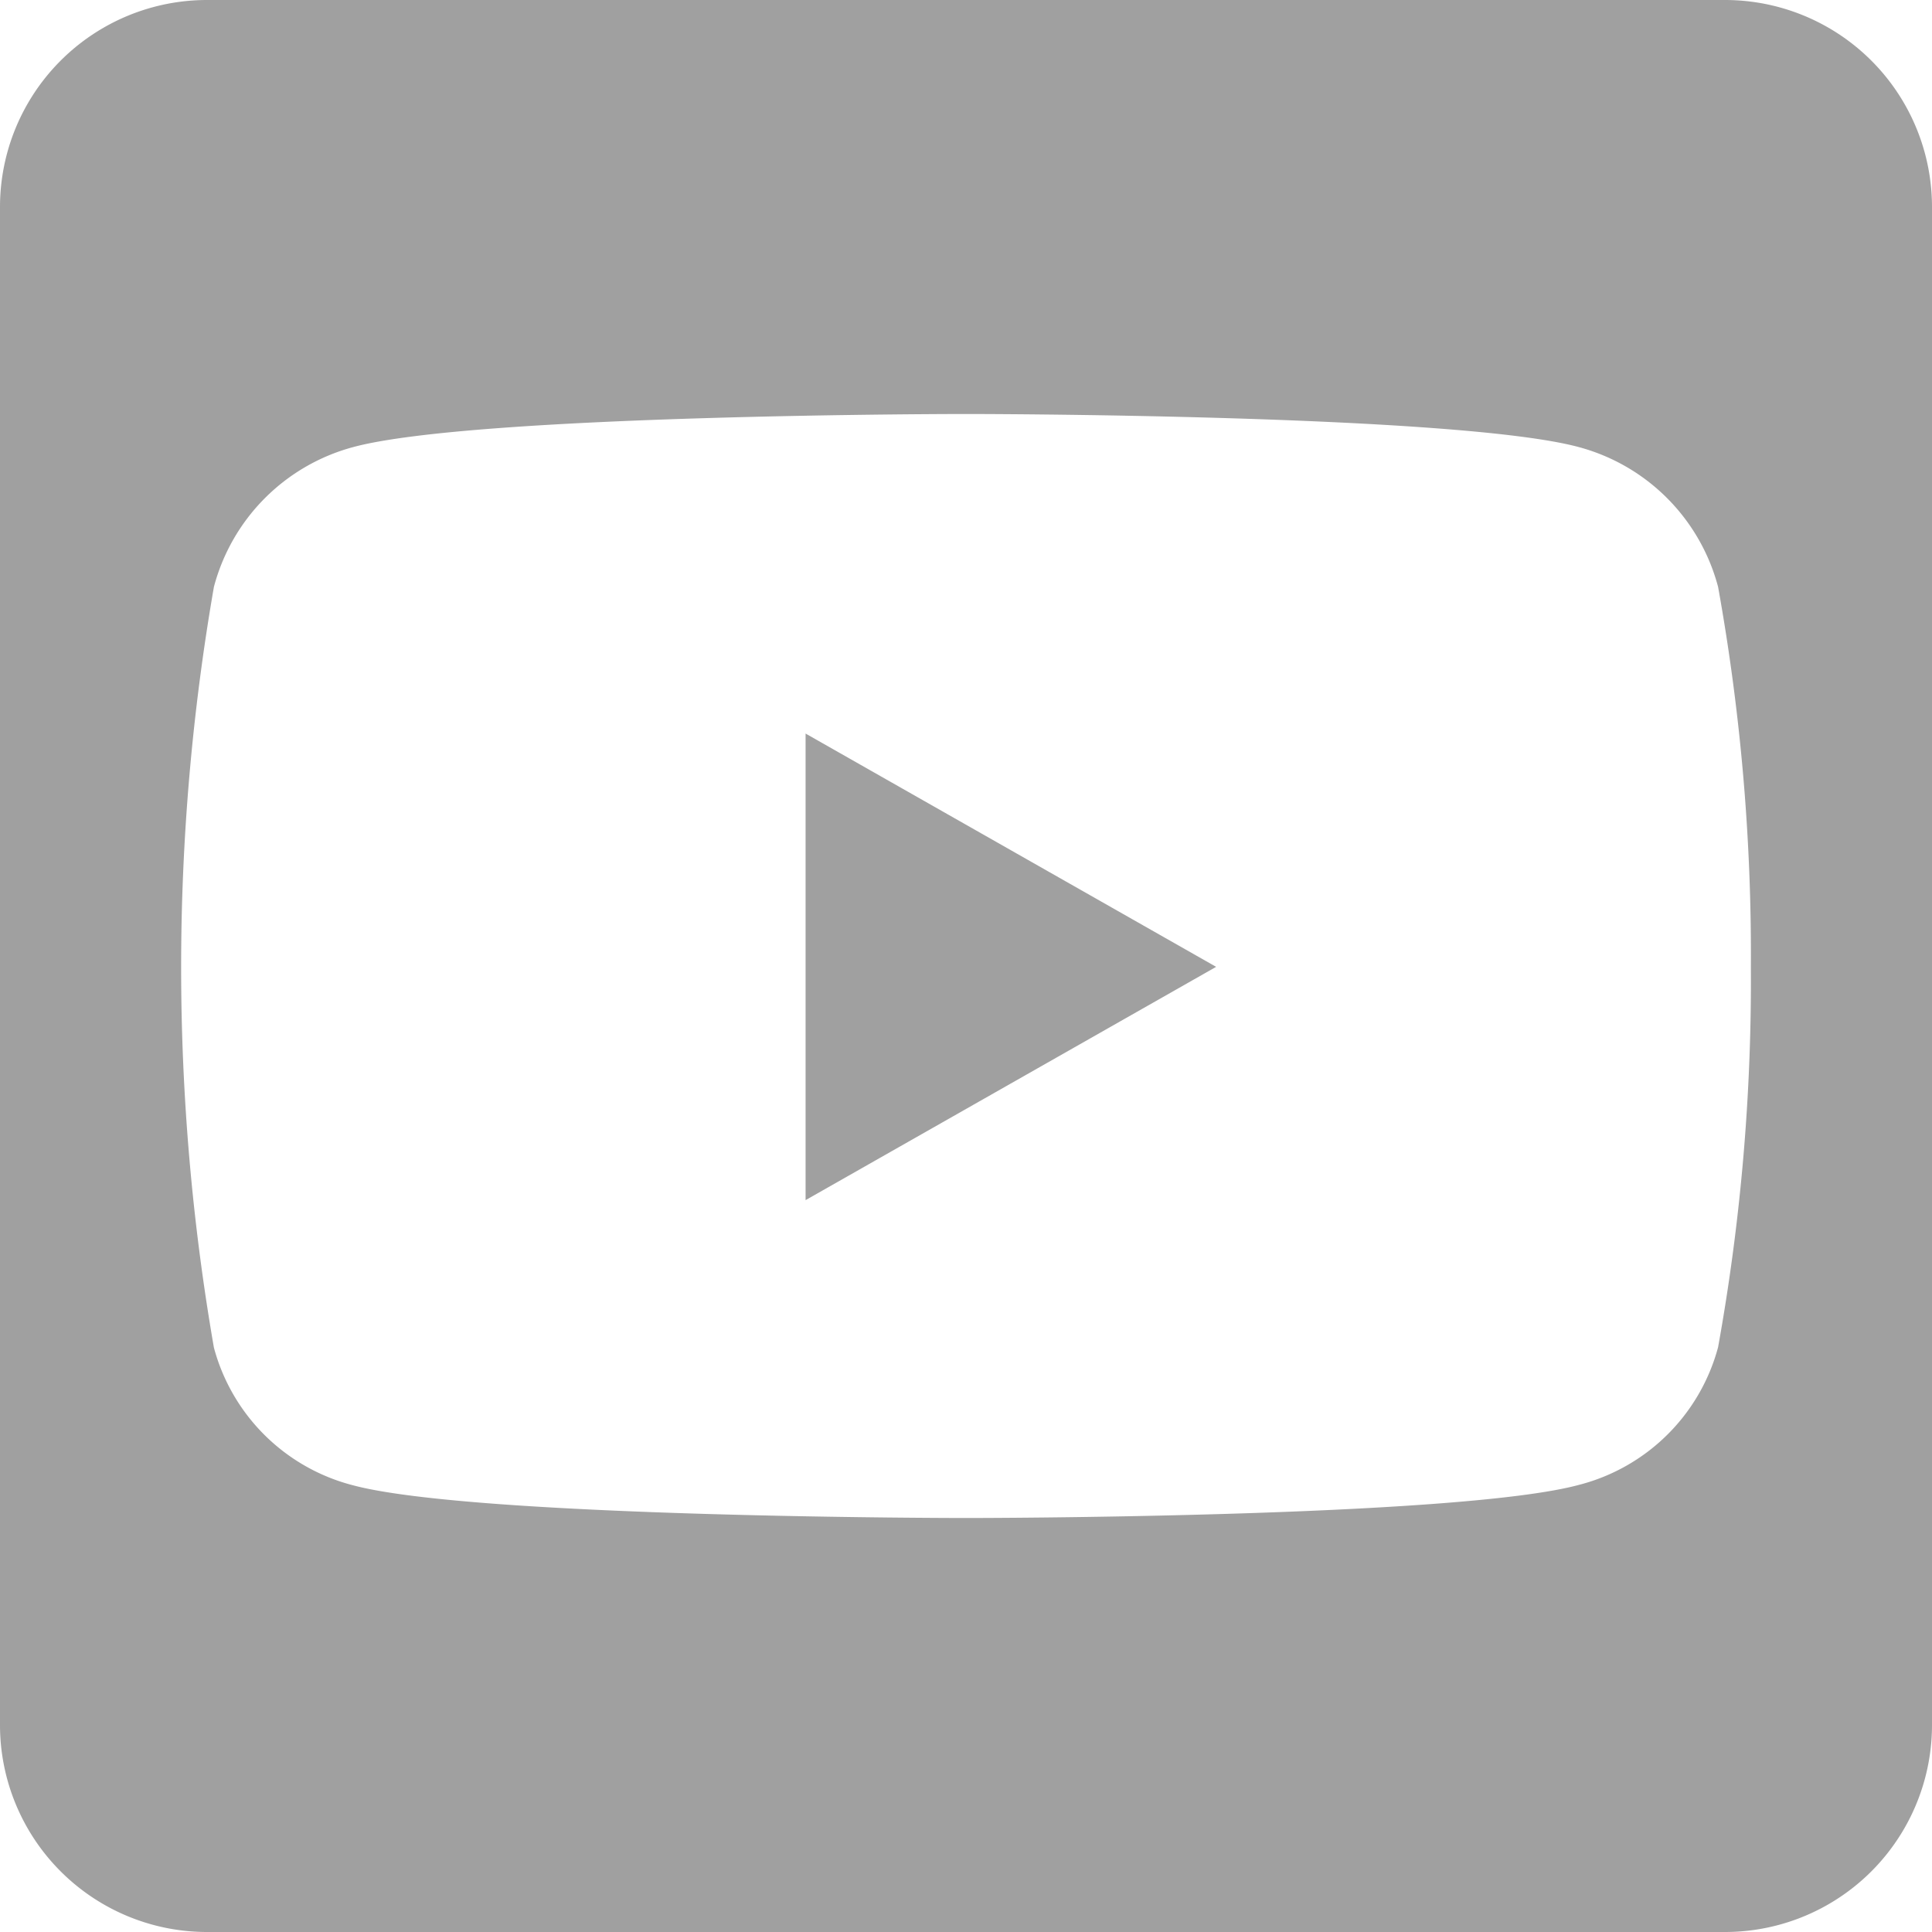
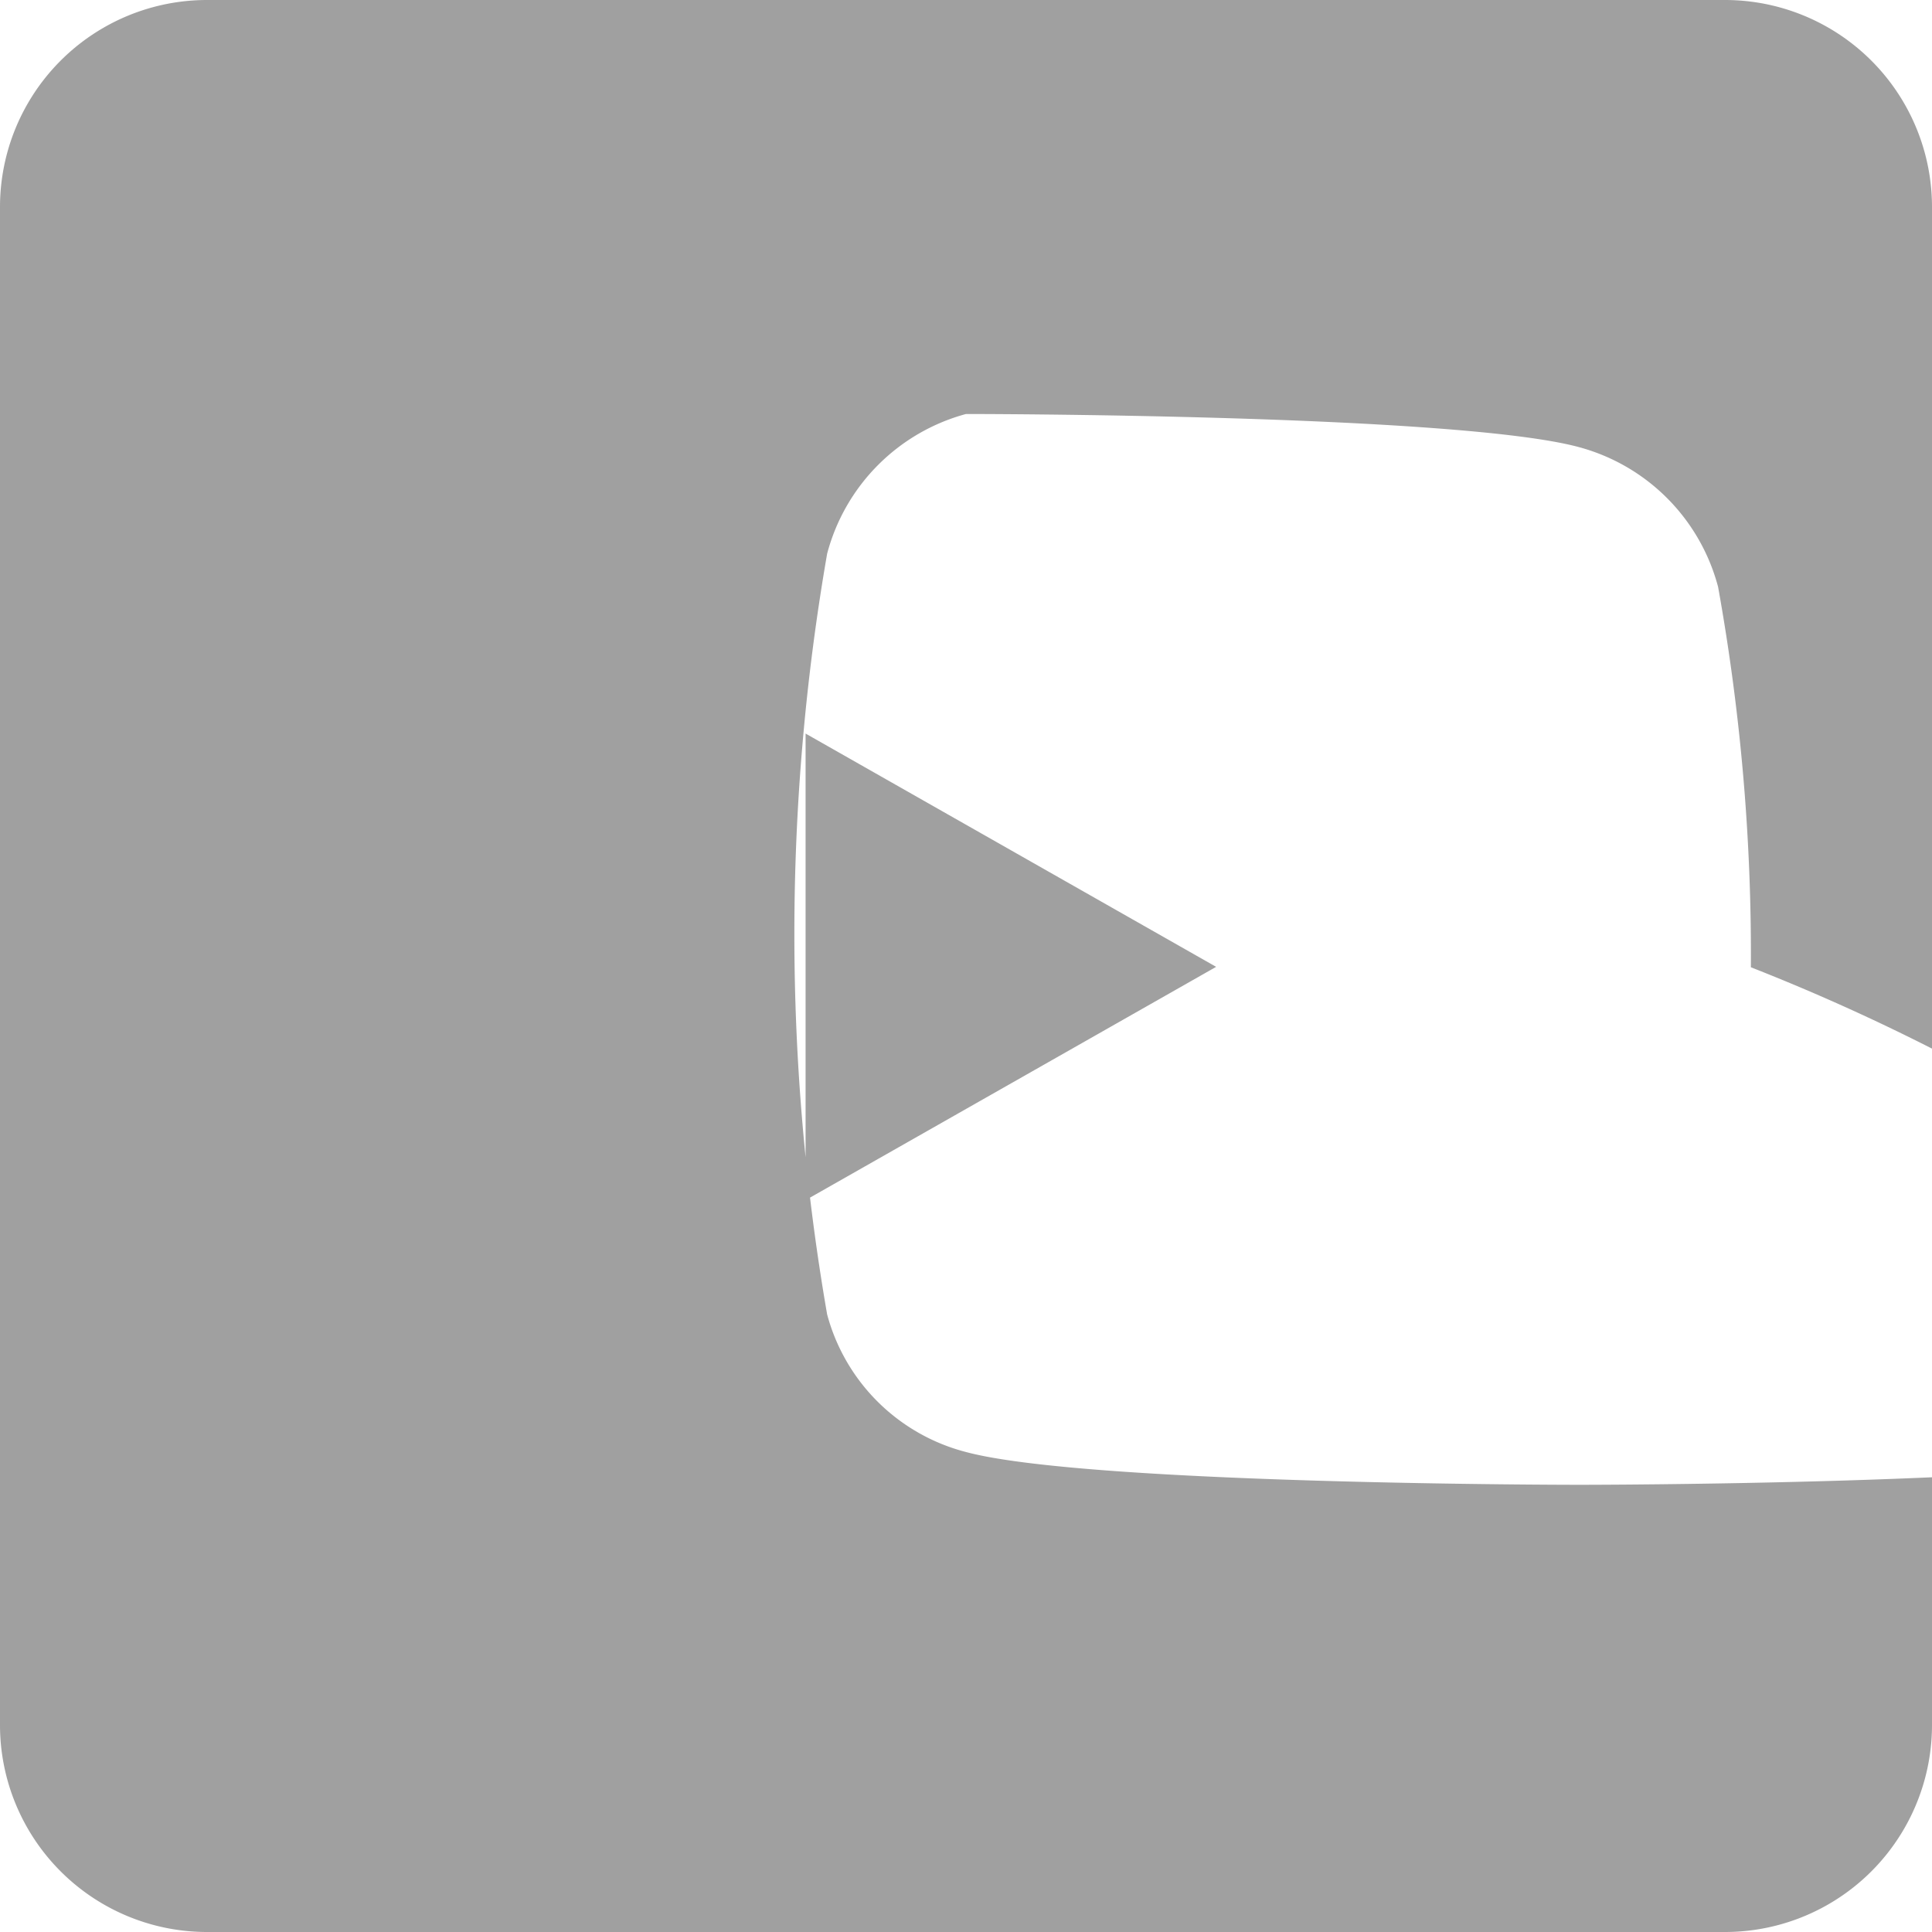
<svg xmlns="http://www.w3.org/2000/svg" width="32" height="32" viewBox="0 0 32 32">
-   <path id="youtube-alt" d="M13.343,44.15l6.8,3.864-6.8,3.864ZM32,35.429V60.571A3.429,3.429,0,0,1,28.571,64H3.429A3.429,3.429,0,0,1,0,60.571V35.429A3.429,3.429,0,0,1,3.429,32H28.571A3.429,3.429,0,0,1,32,35.429ZM29,48.021a34.322,34.322,0,0,0-.543-6.3,3.26,3.26,0,0,0-2.3-2.314c-2.021-.55-10.157-.55-10.157-.55s-8.136,0-10.157.55a3.26,3.26,0,0,0-2.3,2.314,36.828,36.828,0,0,0,0,12.6,3.213,3.213,0,0,0,2.3,2.279c2.021.543,10.157.543,10.157.543s8.136,0,10.157-.55a3.213,3.213,0,0,0,2.3-2.279A34.217,34.217,0,0,0,29,48.021Z" transform="translate(0 -32)" fill="#a0a0a0" />
+   <path id="youtube-alt" d="M13.343,44.15l6.8,3.864-6.8,3.864ZM32,35.429V60.571A3.429,3.429,0,0,1,28.571,64H3.429A3.429,3.429,0,0,1,0,60.571V35.429A3.429,3.429,0,0,1,3.429,32H28.571A3.429,3.429,0,0,1,32,35.429ZM29,48.021a34.322,34.322,0,0,0-.543-6.3,3.26,3.26,0,0,0-2.3-2.314c-2.021-.55-10.157-.55-10.157-.55a3.26,3.26,0,0,0-2.3,2.314,36.828,36.828,0,0,0,0,12.6,3.213,3.213,0,0,0,2.3,2.279c2.021.543,10.157.543,10.157.543s8.136,0,10.157-.55a3.213,3.213,0,0,0,2.3-2.279A34.217,34.217,0,0,0,29,48.021Z" transform="translate(0 -32)" fill="#a0a0a0" />
</svg>